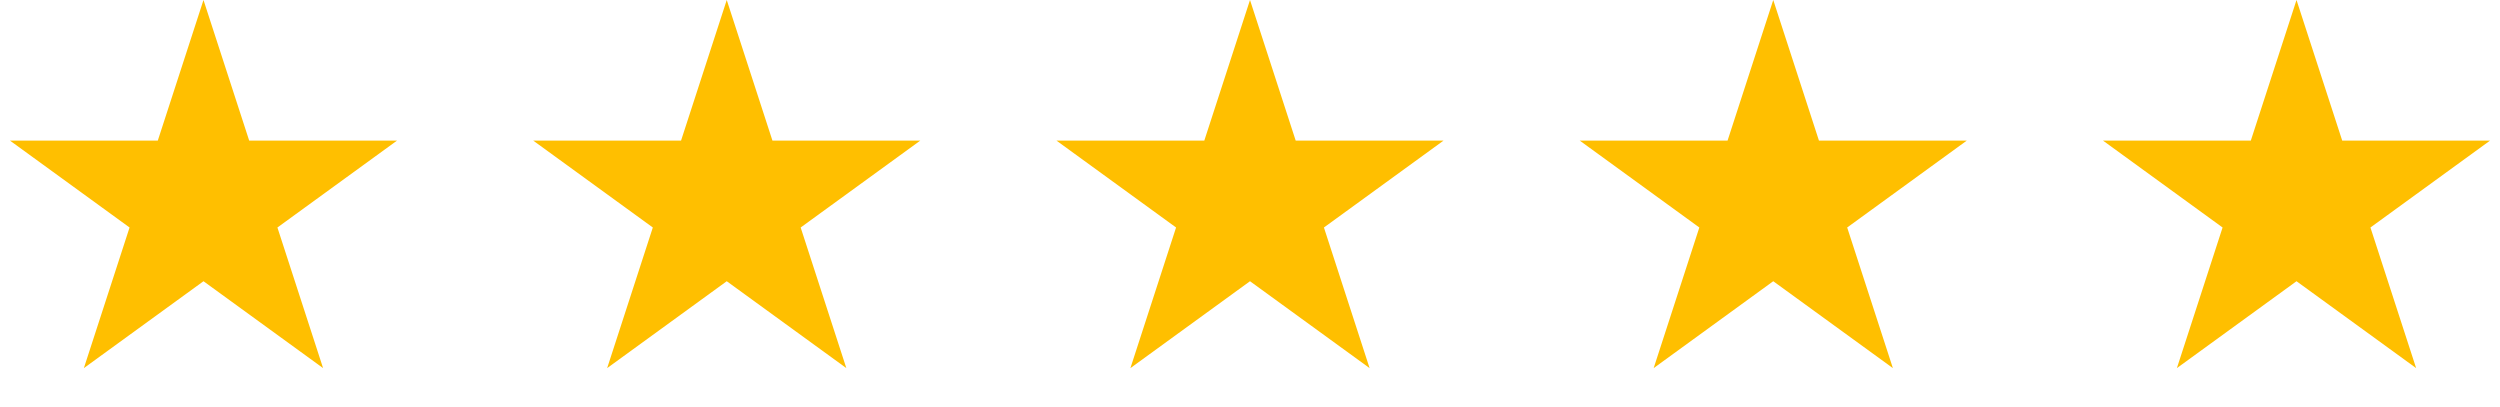
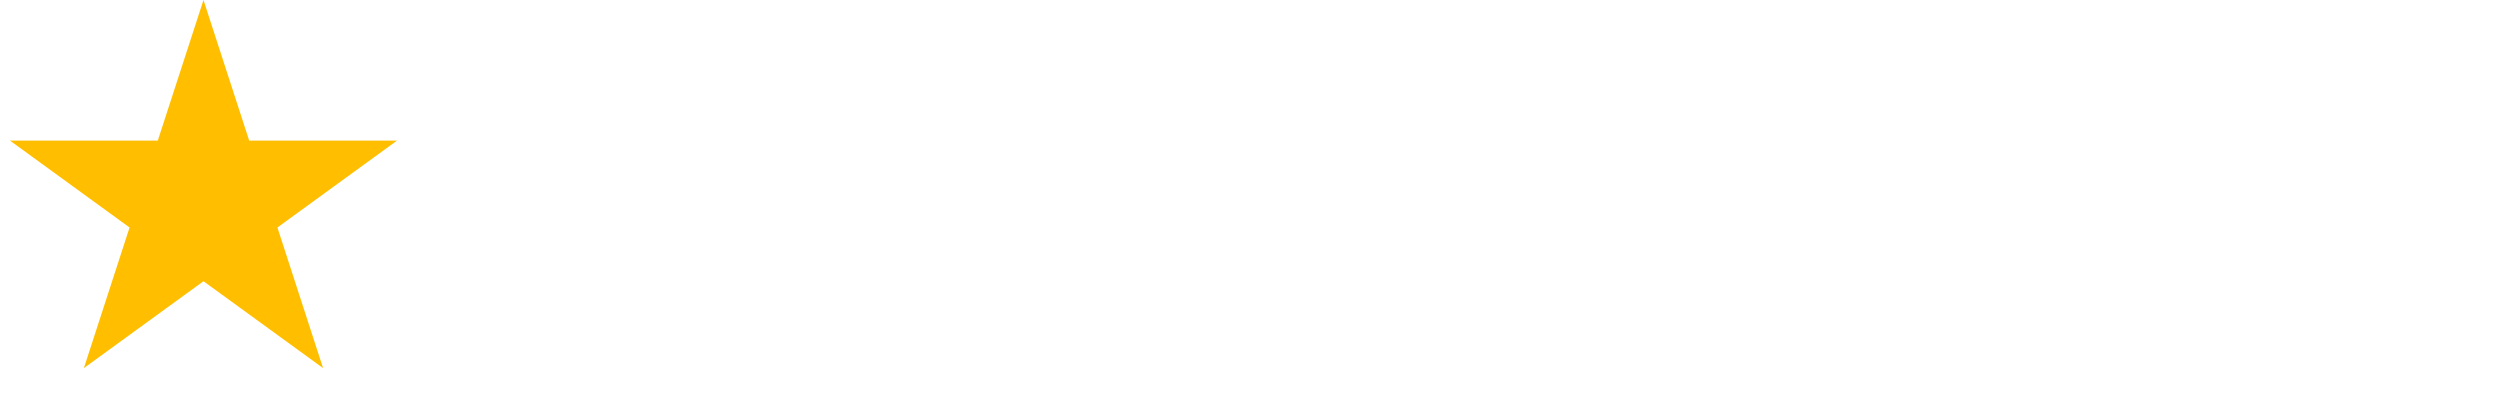
<svg xmlns="http://www.w3.org/2000/svg" width="86" height="14" viewBox="0 0 86 14" fill="none">
-   <path d="M79 0L80.572 4.837H85.657L81.543 7.826L83.115 12.663L79 9.674L74.885 12.663L76.457 7.826L72.343 4.837H77.428L79 0Z" fill="#FFBF00" />
-   <path d="M61 0L62.572 4.837H67.657L63.543 7.826L65.115 12.663L61 9.674L56.886 12.663L58.457 7.826L54.343 4.837H59.428L61 0Z" fill="#FFBF00" />
-   <path d="M43 0L44.572 4.837H49.657L45.543 7.826L47.114 12.663L43 9.674L38.886 12.663L40.457 7.826L36.343 4.837H41.428L43 0Z" fill="#FFBF00" />
-   <path d="M25 0L26.572 4.837H31.657L27.543 7.826L29.114 12.663L25 9.674L20.886 12.663L22.457 7.826L18.343 4.837H23.428L25 0Z" fill="#FFBF00" />
  <path d="M7 0L8.572 4.837H13.657L9.543 7.826L11.114 12.663L7 9.674L2.885 12.663L4.457 7.826L0.343 4.837H5.428L7 0Z" fill="#FFBF00" />
</svg>